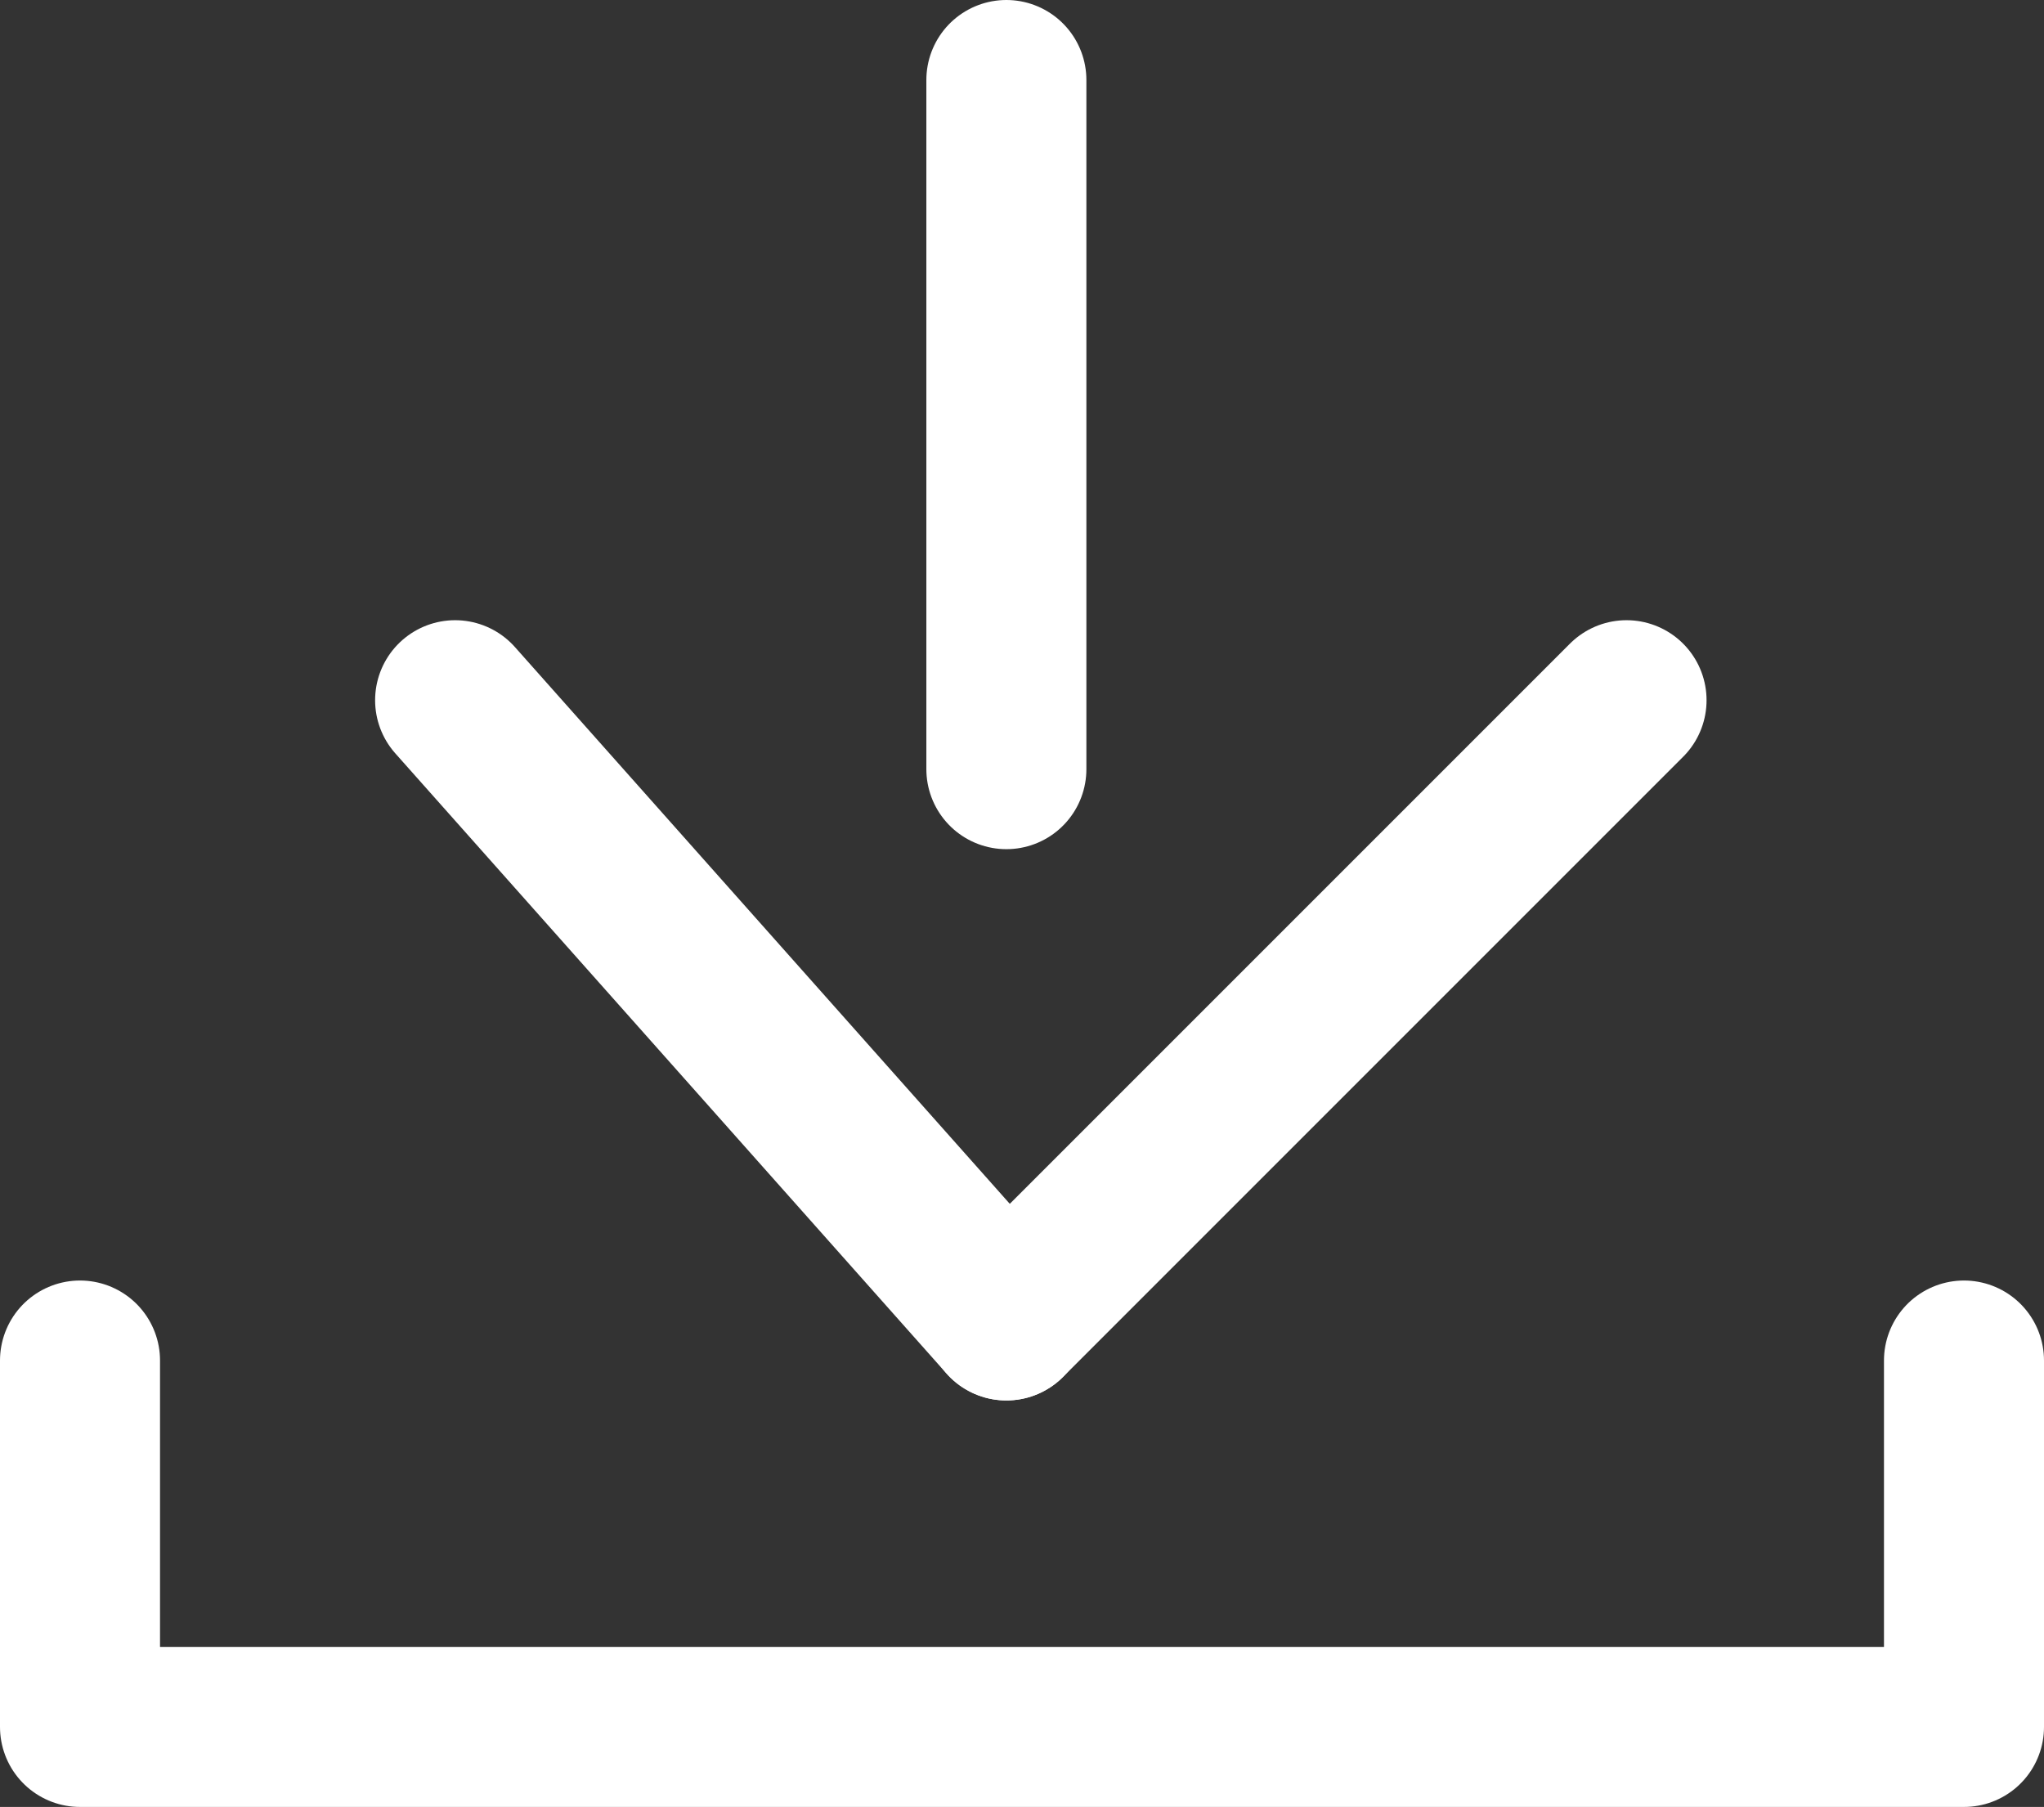
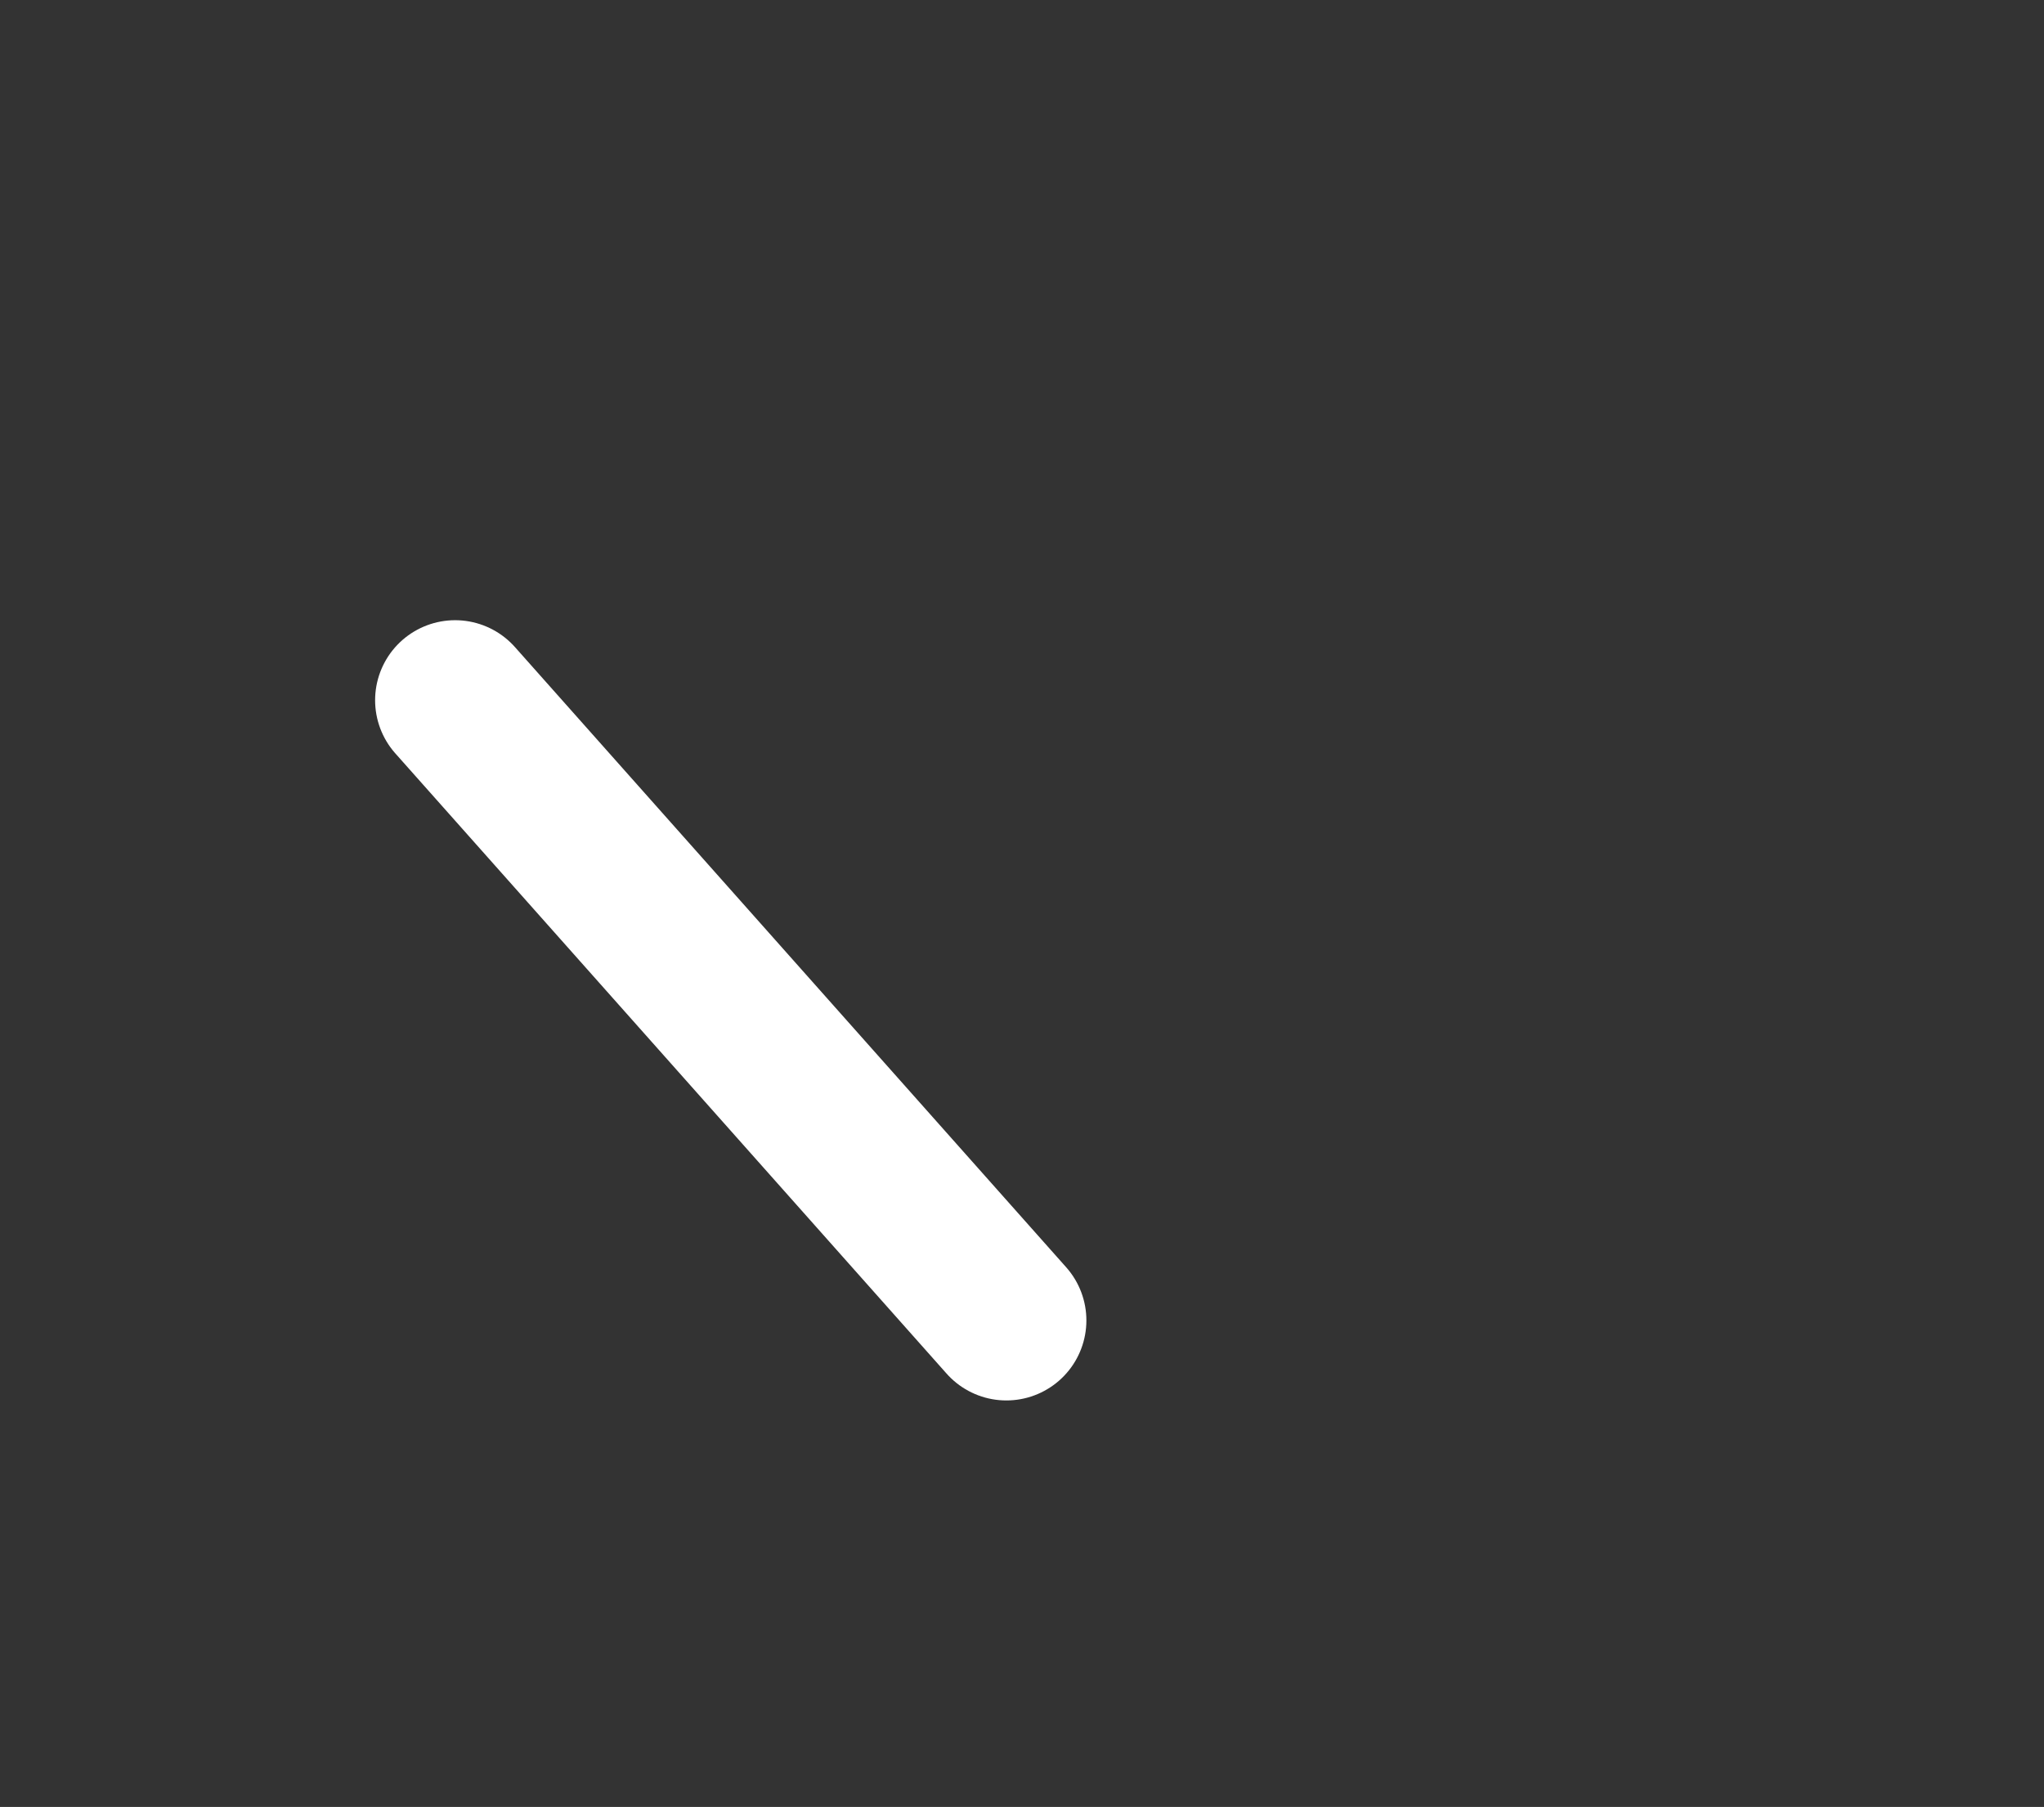
<svg xmlns="http://www.w3.org/2000/svg" width="19.159" height="16.936" viewBox="0 0 19.159 16.936">
  <rect x="0" y="0" width="19.159" height="16.936" fill="#333333" stroke="none" />
  <g id="ico_download_h" transform="translate(-534.807 -1528.25)">
    <g id="icon_data" transform="translate(535.557 1529)">
-       <path id="パス_13438" data-name="パス 13438" d="M6,35v3.434H23.659V35" transform="translate(-6 -22.998)" fill="none" stroke="#fff" stroke-linecap="round" stroke-linejoin="round" stroke-width="1.5" />
-       <line id="線_47" data-name="線 47" y1="6.459" transform="translate(8.683 0)" fill="none" stroke="#fff" stroke-linecap="round" stroke-linejoin="round" stroke-width="1.5" />
-       <line id="線_48" data-name="線 48" y1="5.813" x2="5.813" transform="translate(8.683 5.813)" fill="none" stroke="#fff" stroke-linecap="round" stroke-linejoin="round" stroke-width="1.5" />
      <line id="線_49" data-name="線 49" x1="5.167" y1="5.813" transform="translate(3.516 5.813)" fill="none" stroke="#fff" stroke-linecap="round" stroke-linejoin="round" stroke-width="1.5" />
    </g>
  </g>
</svg>